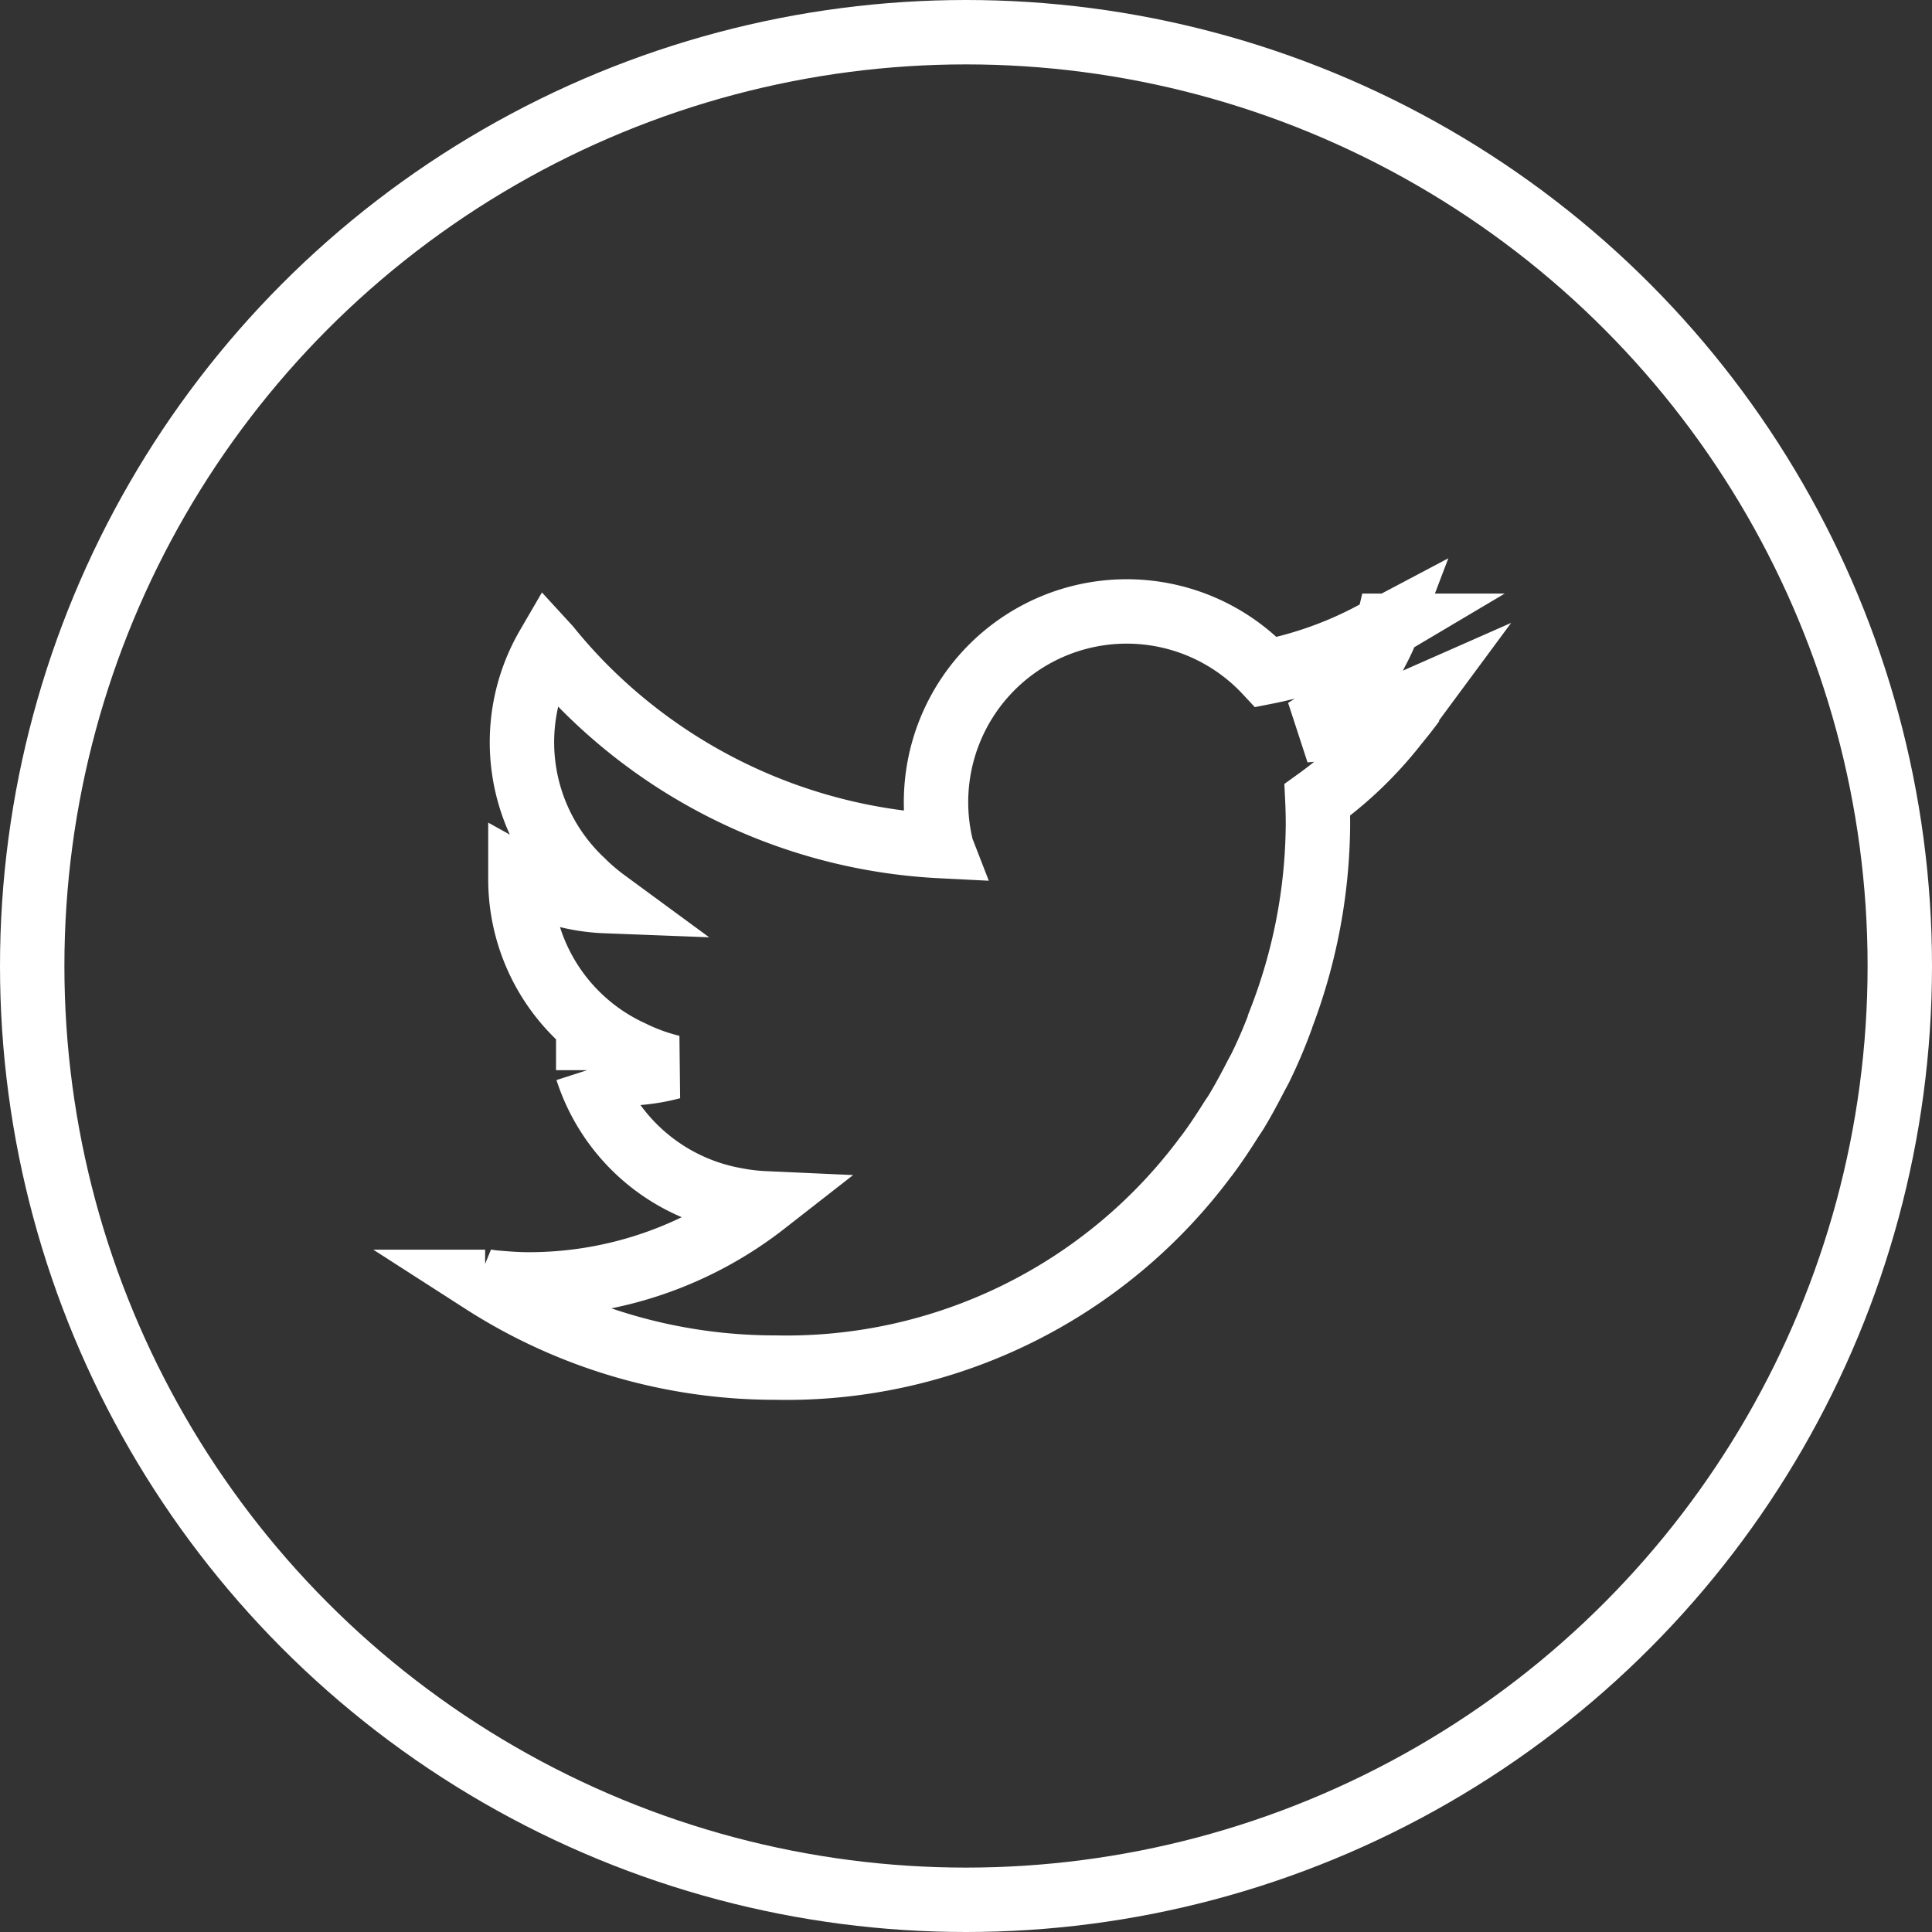
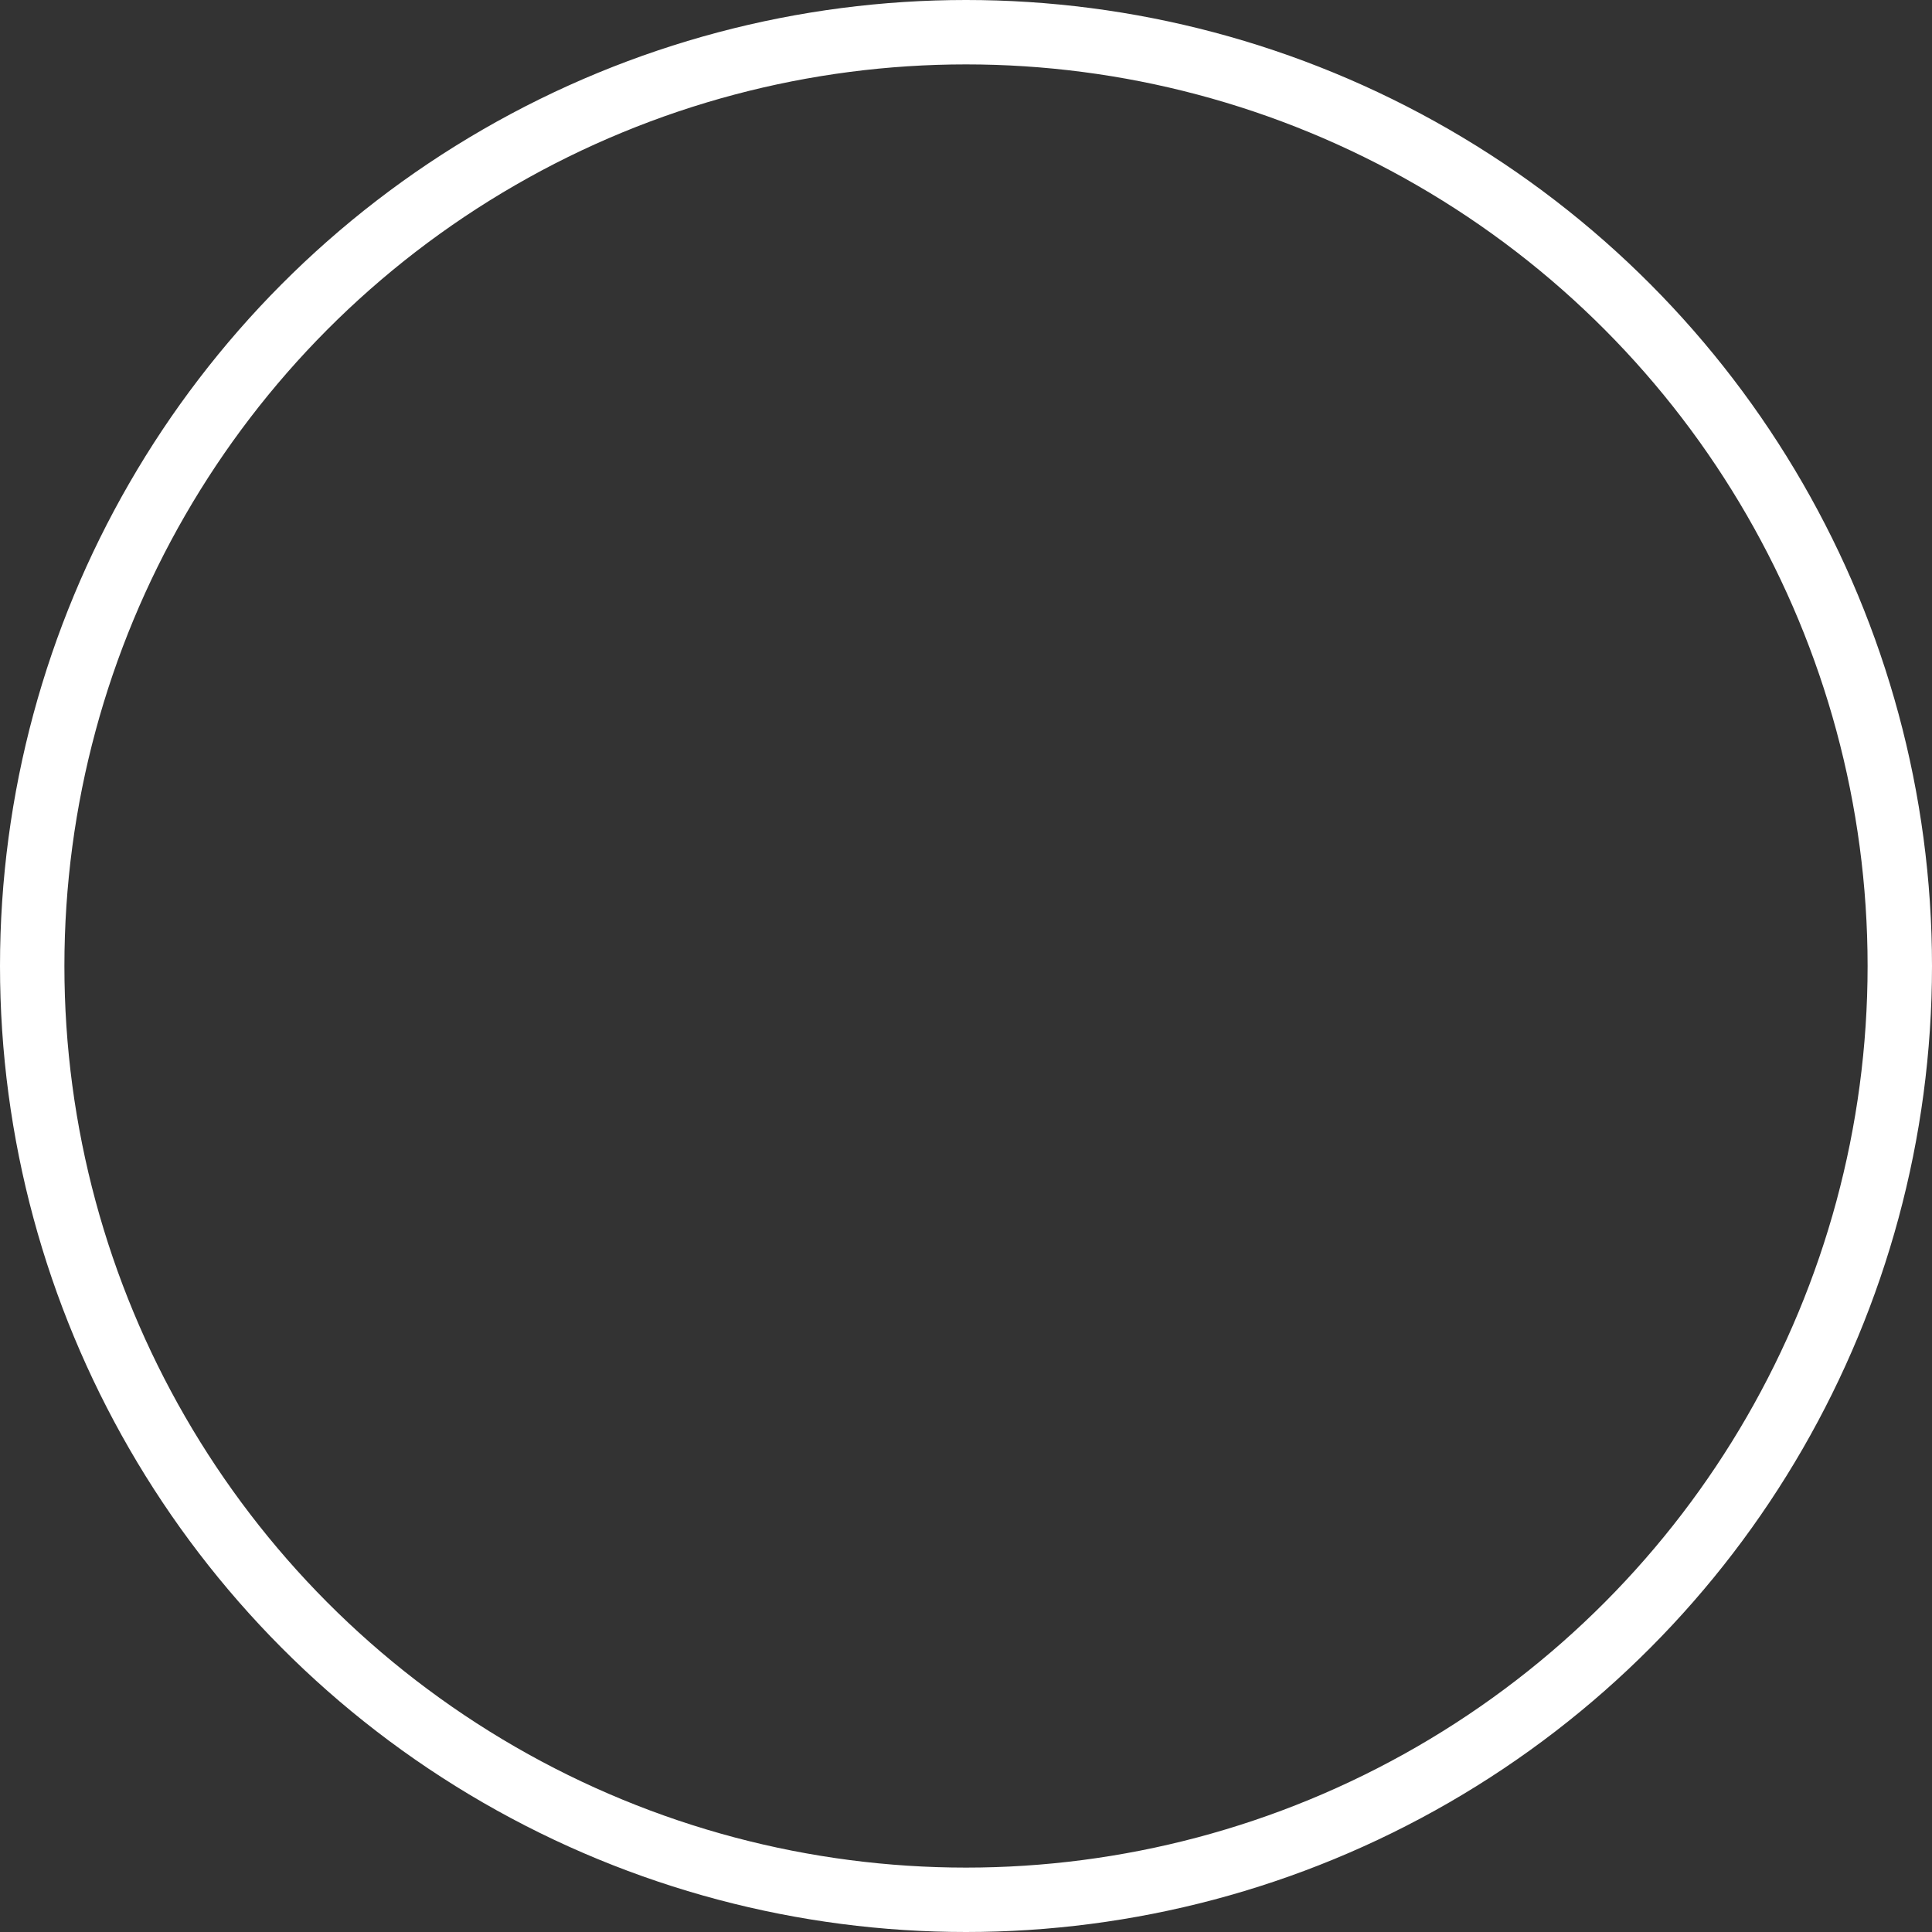
<svg xmlns="http://www.w3.org/2000/svg" height="30" viewBox="0 0 30 30" width="30">
  <rect x="0" y="0" width="30" height="30" fill="#333333" stroke="none" />
  <g fill="none" stroke="#fff" transform="translate(-133 -1017)">
-     <path d="m160.246 165.224.017-.023a5.92 5.92 0 0 1 -1.341.41c-.112.017-.224.031-.338.04a2.972 2.972 0 0 0 1.11-1.223 3.194 3.194 0 0 0 .177-.386l-.017.009c0-.008.007-.015.009-.023a5.934 5.934 0 0 1 -1.882.719 2.961 2.961 0 0 0 -5.059 2.648c0 .018 0 .036.007.054a8.4 8.4 0 0 1 -5.547-2.478 8.168 8.168 0 0 1 -.545-.61l-.011-.012a2.957 2.957 0 0 0 .53 3.641 3.176 3.176 0 0 0 .365.313 2.953 2.953 0 0 1 -1.32-.369v.037a2.957 2.957 0 0 0 1.729 2.684 3.011 3.011 0 0 0 .622.226 2.966 2.966 0 0 1 -.755.1 2.928 2.928 0 0 1 -.492-.047c-.016 0-.035-.006-.051-.011v.006h-.017a2.969 2.969 0 0 0 2.294 2.011 3.089 3.089 0 0 0 .462.056 5.945 5.945 0 0 1 -3.667 1.259c-.192 0-.381-.016-.568-.033-.043-.008-.088-.011-.13-.021l.025.015h-.033a8.386 8.386 0 0 0 4.542 1.331 8.109 8.109 0 0 0 6.682-3.275l.015-.018c.136-.182.26-.37.38-.561.025-.039.052-.076.076-.115.11-.182.21-.369.307-.557.024-.047.051-.092.074-.14q.168-.344.3-.7v-.008a8.542 8.542 0 0 0 .589-3.059q0-.193-.009-.383a6.02 6.02 0 0 0 1.224-1.178c.091-.111.181-.223.265-.339z" transform="translate(-5.32 862.689)" />
    <g>
      <circle cx="148" cy="1032" r="15" stroke="none" />
      <circle cx="148" cy="1032" fill="none" r="14.5" />
    </g>
  </g>
</svg>